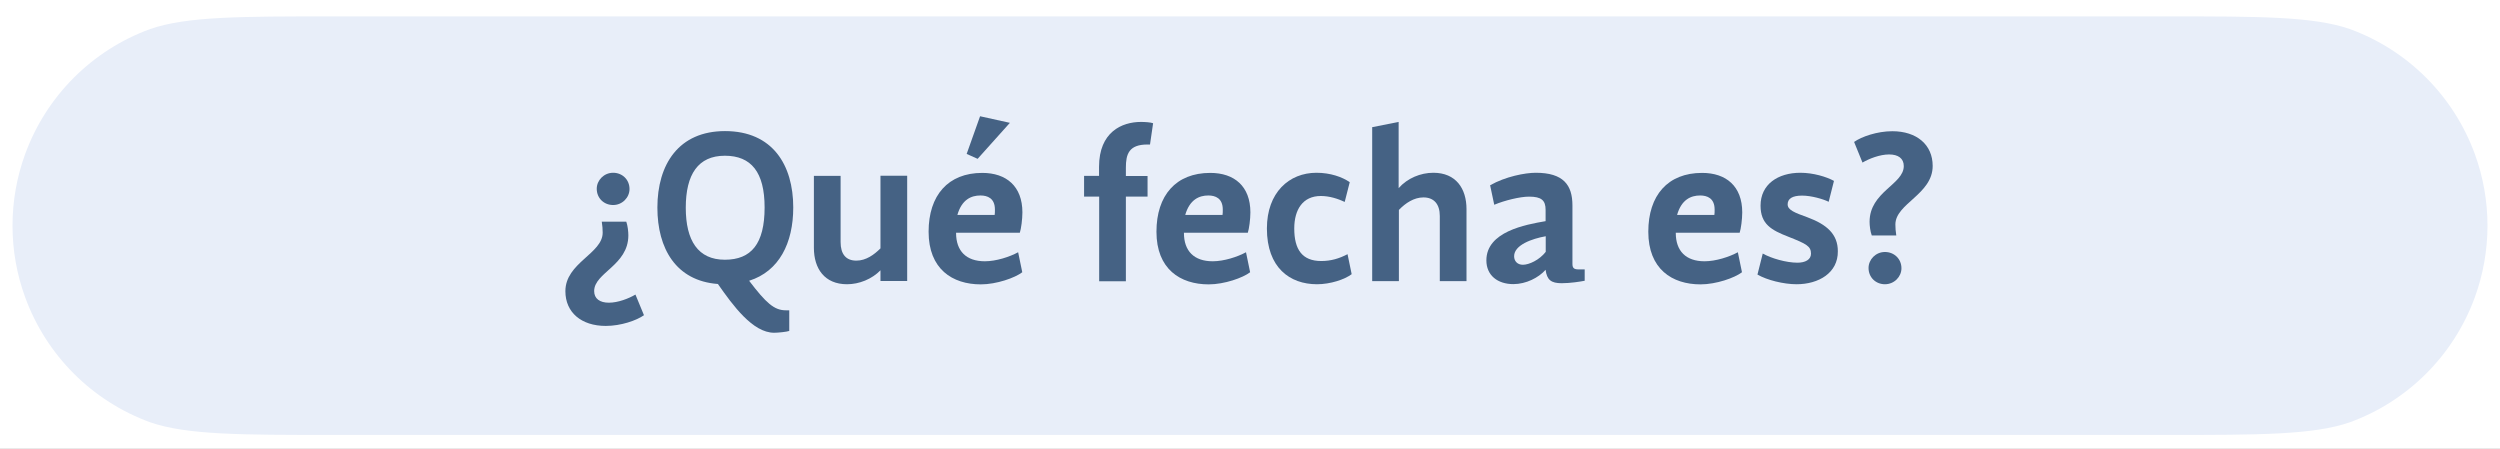
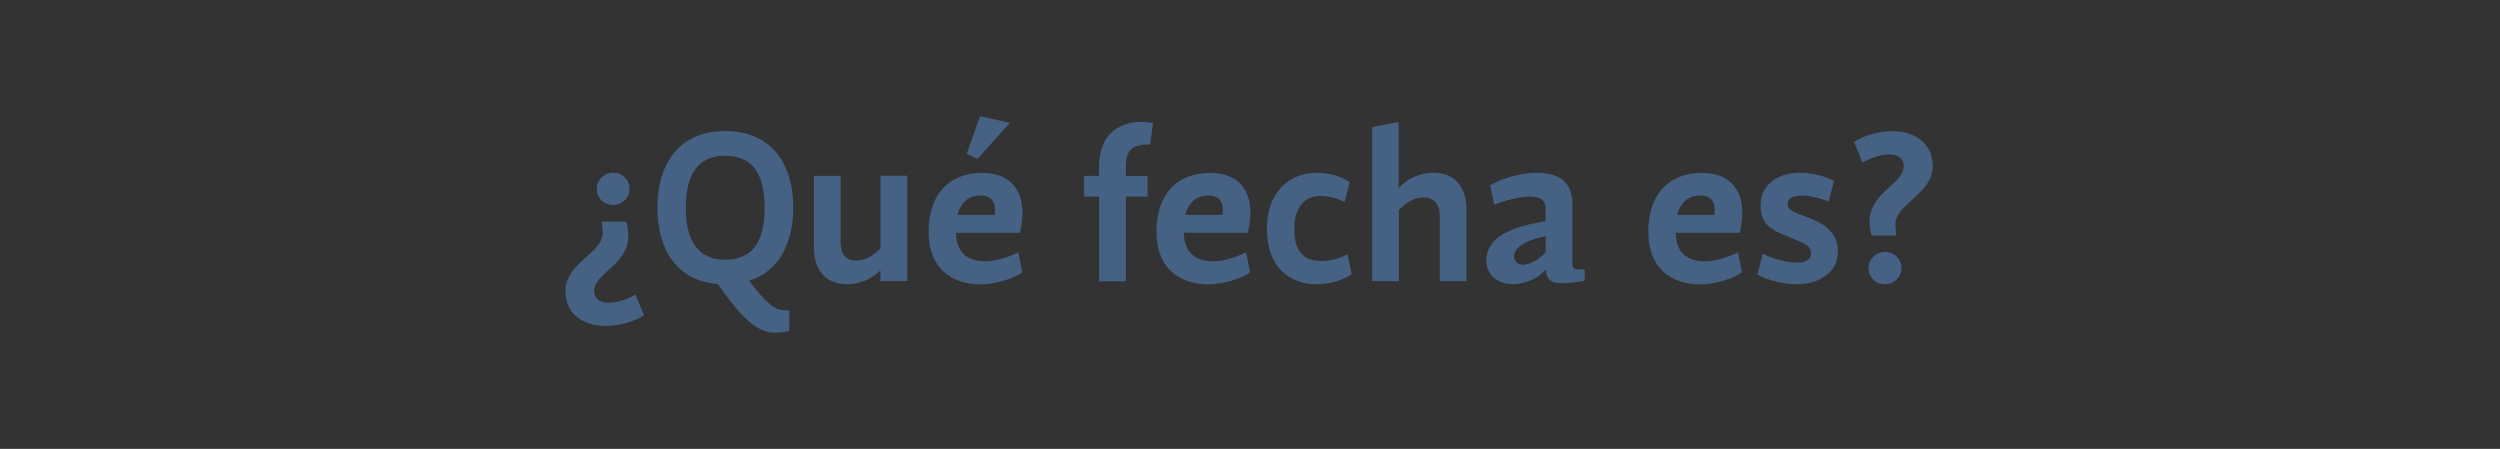
<svg xmlns="http://www.w3.org/2000/svg" xmlns:xlink="http://www.w3.org/1999/xlink" version="1.1" id="Capa_1" x="0px" y="0px" viewBox="0 0 193.76 34.79" style="enable-background:new 0 0 193.76 34.79;" xml:space="preserve">
  <rect x="0" y="0" width="193.76" height="34.79" fill="#333333" stroke="none" />
  <style type="text/css">
	.st0{clip-path:url(#SVGID_00000111898771417632537400000006001943321456976793_);fill:#FFFFFF;}
	.st1{clip-path:url(#SVGID_00000070096625473523473890000014030662024028177314_);}
	.st2{clip-path:url(#SVGID_00000158707844450562918030000017595778287584137404_);}
	.st3{fill:#434343;}
	.st4{fill:#456284;}
	.st5{fill:#FDC503;}
	.st6{clip-path:url(#SVGID_00000158707844450562918030000017595778287584137404_);fill:#E8EEF9;}
	.st7{clip-path:url(#SVGID_00000158707844450562918030000017595778287584137404_);fill:#FFFFFF;}
</style>
  <g>
    <defs>
      <rect id="SVGID_1_" x="-87.55" y="-166.69" width="375" height="812" />
    </defs>
    <clipPath id="SVGID_00000174588191915405674500000017471506386202002360_">
      <use xlink:href="#SVGID_1_" style="overflow:visible;" />
    </clipPath>
-     <rect x="-87.55" y="-166.69" style="clip-path:url(#SVGID_00000174588191915405674500000017471506386202002360_);fill:#FFFFFF;" width="375" height="812" />
  </g>
  <g>
    <defs>
      <rect id="SVGID_00000180332867024745857240000016067923063906999441_" x="-90.62" y="-303.15" width="375" height="812" />
    </defs>
    <clipPath id="SVGID_00000003801045992757180160000005037250857897349271_">
      <use xlink:href="#SVGID_00000180332867024745857240000016067923063906999441_" style="overflow:visible;" />
    </clipPath>
-     <path style="clip-path:url(#SVGID_00000003801045992757180160000005037250857897349271_);fill:#E8EEF9;" d="M25.76,1.27H168   c7.06,0,11.29,0,14.12,0.98c4.5,1.64,8.05,5.19,9.69,9.69c0.65,1.78,0.98,3.65,0.98,5.55c0,1.89-0.33,3.77-0.98,5.55   c-1.64,4.5-5.19,8.05-9.69,9.69c-2.82,0.98-7.06,0.98-14.12,0.98H25.76c-7.06,0-11.29,0-14.12-0.98c-4.5-1.64-8.05-5.19-9.69-9.69   c-0.65-1.78-0.98-3.65-0.98-5.55c0-1.89,0.33-3.77,0.98-5.55c1.64-4.5,5.19-8.05,9.69-9.69C14.46,1.27,18.7,1.27,25.76,1.27z" />
    <g style="clip-path:url(#SVGID_00000003801045992757180160000005037250857897349271_);">
      <path class="st4" d="M48.7,18.24c0,2.33-2.65,2.89-2.65,4.32c0,0.59,0.44,0.9,1.14,0.9c0.71,0,1.53-0.32,2.06-0.63l0.66,1.6    c-0.58,0.41-1.79,0.83-2.96,0.83c-1.9,0-3.13-1.05-3.13-2.69c0-2.21,2.89-2.91,2.89-4.54c0-0.24-0.02-0.56-0.07-0.85h1.9    C48.65,17.49,48.7,17.95,48.7,18.24z M48.79,14.65c0,0.66-0.56,1.24-1.27,1.24s-1.27-0.53-1.27-1.26c0-0.66,0.56-1.24,1.27-1.24    S48.79,13.92,48.79,14.65z" />
      <path class="st4" d="M55.64,22.01c-3.25-0.24-4.69-2.75-4.69-5.92c0-3.35,1.65-5.93,5.24-5.93c3.69,0,5.29,2.63,5.29,5.92    c0,2.77-1.1,4.95-3.42,5.68c1.31,1.72,1.94,2.29,2.84,2.29h0.27v1.6c-0.19,0.07-0.87,0.14-1.17,0.14    C58.34,25.79,56.81,23.68,55.64,22.01z M59.26,16.08c0-2.74-1.04-4.01-3.08-4.01c-2.07,0-3.03,1.44-3.03,4.03    c0,2.55,0.95,4.03,3.03,4.03C58.22,20.13,59.26,18.9,59.26,16.08z" />
      <path class="st4" d="M68.25,20.94c-0.68,0.7-1.67,1.09-2.6,1.09c-1.75,0-2.57-1.22-2.57-2.82v-5.58h2.07v5.13    c0,0.93,0.41,1.44,1.22,1.44c0.75,0,1.38-0.46,1.87-0.95v-5.63h2.07v8.16h-2.07V20.94z" />
      <path class="st4" d="M74.1,18.04v0.02c0,1.39,0.78,2.19,2.23,2.19c0.87,0,1.92-0.34,2.58-0.7l0.32,1.55    c-0.56,0.43-1.99,0.94-3.21,0.94c-2.21,0-4.05-1.19-4.05-4.08c0-2.82,1.51-4.56,4.16-4.56c1.87,0,3.11,1.04,3.11,3.06    c0,0.54-0.1,1.28-0.2,1.58H74.1z M74.2,16.66h2.89c0.02-0.05,0.02-0.32,0.02-0.42c0-0.88-0.58-1.09-1.12-1.09    C75.27,15.15,74.54,15.47,74.2,16.66z M74.92,11.93l1.04-2.92l2.31,0.51l-2.5,2.79L74.92,11.93z" />
      <path class="st4" d="M84.01,13.63h1.17v-0.7c0-2.7,1.77-3.48,3.25-3.48c0.31,0,0.75,0.03,0.94,0.1l-0.24,1.65h-0.2    c-1.44,0-1.67,0.75-1.67,1.79v0.65h1.68v1.6h-1.68v6.56h-2.07v-6.56h-1.17V13.63z" />
      <path class="st4" d="M91.76,18.04v0.02c0,1.39,0.78,2.19,2.23,2.19c0.87,0,1.92-0.34,2.58-0.7l0.32,1.55    c-0.56,0.43-1.99,0.94-3.21,0.94c-2.21,0-4.05-1.19-4.05-4.08c0-2.82,1.51-4.56,4.17-4.56c1.87,0,3.11,1.04,3.11,3.06    c0,0.54-0.1,1.28-0.2,1.58H91.76z M91.86,16.66h2.89c0.02-0.05,0.02-0.32,0.02-0.42c0-0.88-0.58-1.09-1.12-1.09    C92.94,15.15,92.2,15.47,91.86,16.66z" />
      <path class="st4" d="M98.19,17.71c0-2.8,1.73-4.32,3.84-4.32c1.07,0,1.99,0.32,2.58,0.73l-0.39,1.53    c-0.51-0.24-1.17-0.46-1.85-0.46c-1.41,0-2.06,1.07-2.06,2.52c0,1.62,0.61,2.52,2.09,2.52c0.75,0,1.39-0.19,2.04-0.53l0.32,1.55    c-0.54,0.41-1.65,0.78-2.69,0.78C99.96,22.03,98.19,20.74,98.19,17.71z" />
      <path class="st4" d="M106.33,9.86l2.07-0.41v5.13c0.68-0.77,1.7-1.19,2.69-1.19c1.75,0,2.57,1.22,2.57,2.82v5.58h-2.07v-5.05    c0-0.93-0.46-1.44-1.27-1.44c-0.73,0-1.39,0.44-1.9,0.97v5.52h-2.07V9.86z" />
      <path class="st4" d="M115.49,14.36c1.19-0.68,2.72-0.97,3.54-0.97c2.14,0,2.84,0.95,2.84,2.53v4.54c0,0.34,0.15,0.42,0.49,0.42    h0.46v0.88c-0.36,0.07-1.12,0.19-1.79,0.19c-0.8,0-1.14-0.25-1.24-1.04c-0.54,0.61-1.51,1.11-2.5,1.11    c-1.22,0-2.09-0.68-2.09-1.84c0-2.23,3.03-2.77,4.59-3.04v-0.88c0-0.73-0.32-1.02-1.28-1.02c-0.7,0-1.89,0.29-2.7,0.63    L115.49,14.36z M119.8,18.31c-1.07,0.19-2.45,0.68-2.45,1.55c0,0.39,0.27,0.66,0.68,0.66c0.48,0,1.28-0.37,1.77-1V18.31z" />
      <path class="st4" d="M129.88,18.04v0.02c0,1.39,0.78,2.19,2.23,2.19c0.87,0,1.92-0.34,2.58-0.7l0.32,1.55    c-0.56,0.43-1.99,0.94-3.21,0.94c-2.21,0-4.05-1.19-4.05-4.08c0-2.82,1.51-4.56,4.17-4.56c1.87,0,3.11,1.04,3.11,3.06    c0,0.54-0.1,1.28-0.2,1.58H129.88z M129.98,16.66h2.89c0.02-0.05,0.02-0.32,0.02-0.42c0-0.88-0.58-1.09-1.12-1.09    C131.05,15.15,130.32,15.47,129.98,16.66z" />
      <path class="st4" d="M139.24,22.03c-1,0-2.29-0.32-3.03-0.75l0.41-1.63c0.65,0.37,1.82,0.71,2.69,0.71c0.61,0,1.05-0.24,1.05-0.7    c0-0.58-0.36-0.76-1.75-1.31c-1.31-0.51-2.16-0.97-2.16-2.41c0-1.65,1.34-2.55,3.09-2.55c0.99,0,2.02,0.31,2.6,0.63l-0.41,1.62    c-0.44-0.22-1.36-0.48-2.06-0.48c-0.76,0-1.12,0.24-1.12,0.68c0,0.44,0.56,0.65,1.53,1c1.51,0.56,2.36,1.31,2.36,2.63    C142.46,21.16,140.94,22.03,139.24,22.03z" />
      <path class="st4" d="M144.9,17.19c0-2.33,2.65-2.89,2.65-4.32c0-0.6-0.44-0.9-1.14-0.9c-0.71,0-1.53,0.32-2.06,0.63L143.7,11    c0.58-0.41,1.79-0.83,2.96-0.83c1.9,0,3.13,1.05,3.13,2.69c0,2.21-2.89,2.91-2.89,4.54c0,0.24,0.02,0.56,0.07,0.85h-1.9    C144.95,17.93,144.9,17.48,144.9,17.19z M144.82,20.77c0-0.66,0.56-1.24,1.27-1.24c0.71,0,1.28,0.53,1.28,1.26    c0,0.66-0.56,1.24-1.28,1.24C145.38,22.03,144.82,21.5,144.82,20.77z" />
    </g>
  </g>
</svg>